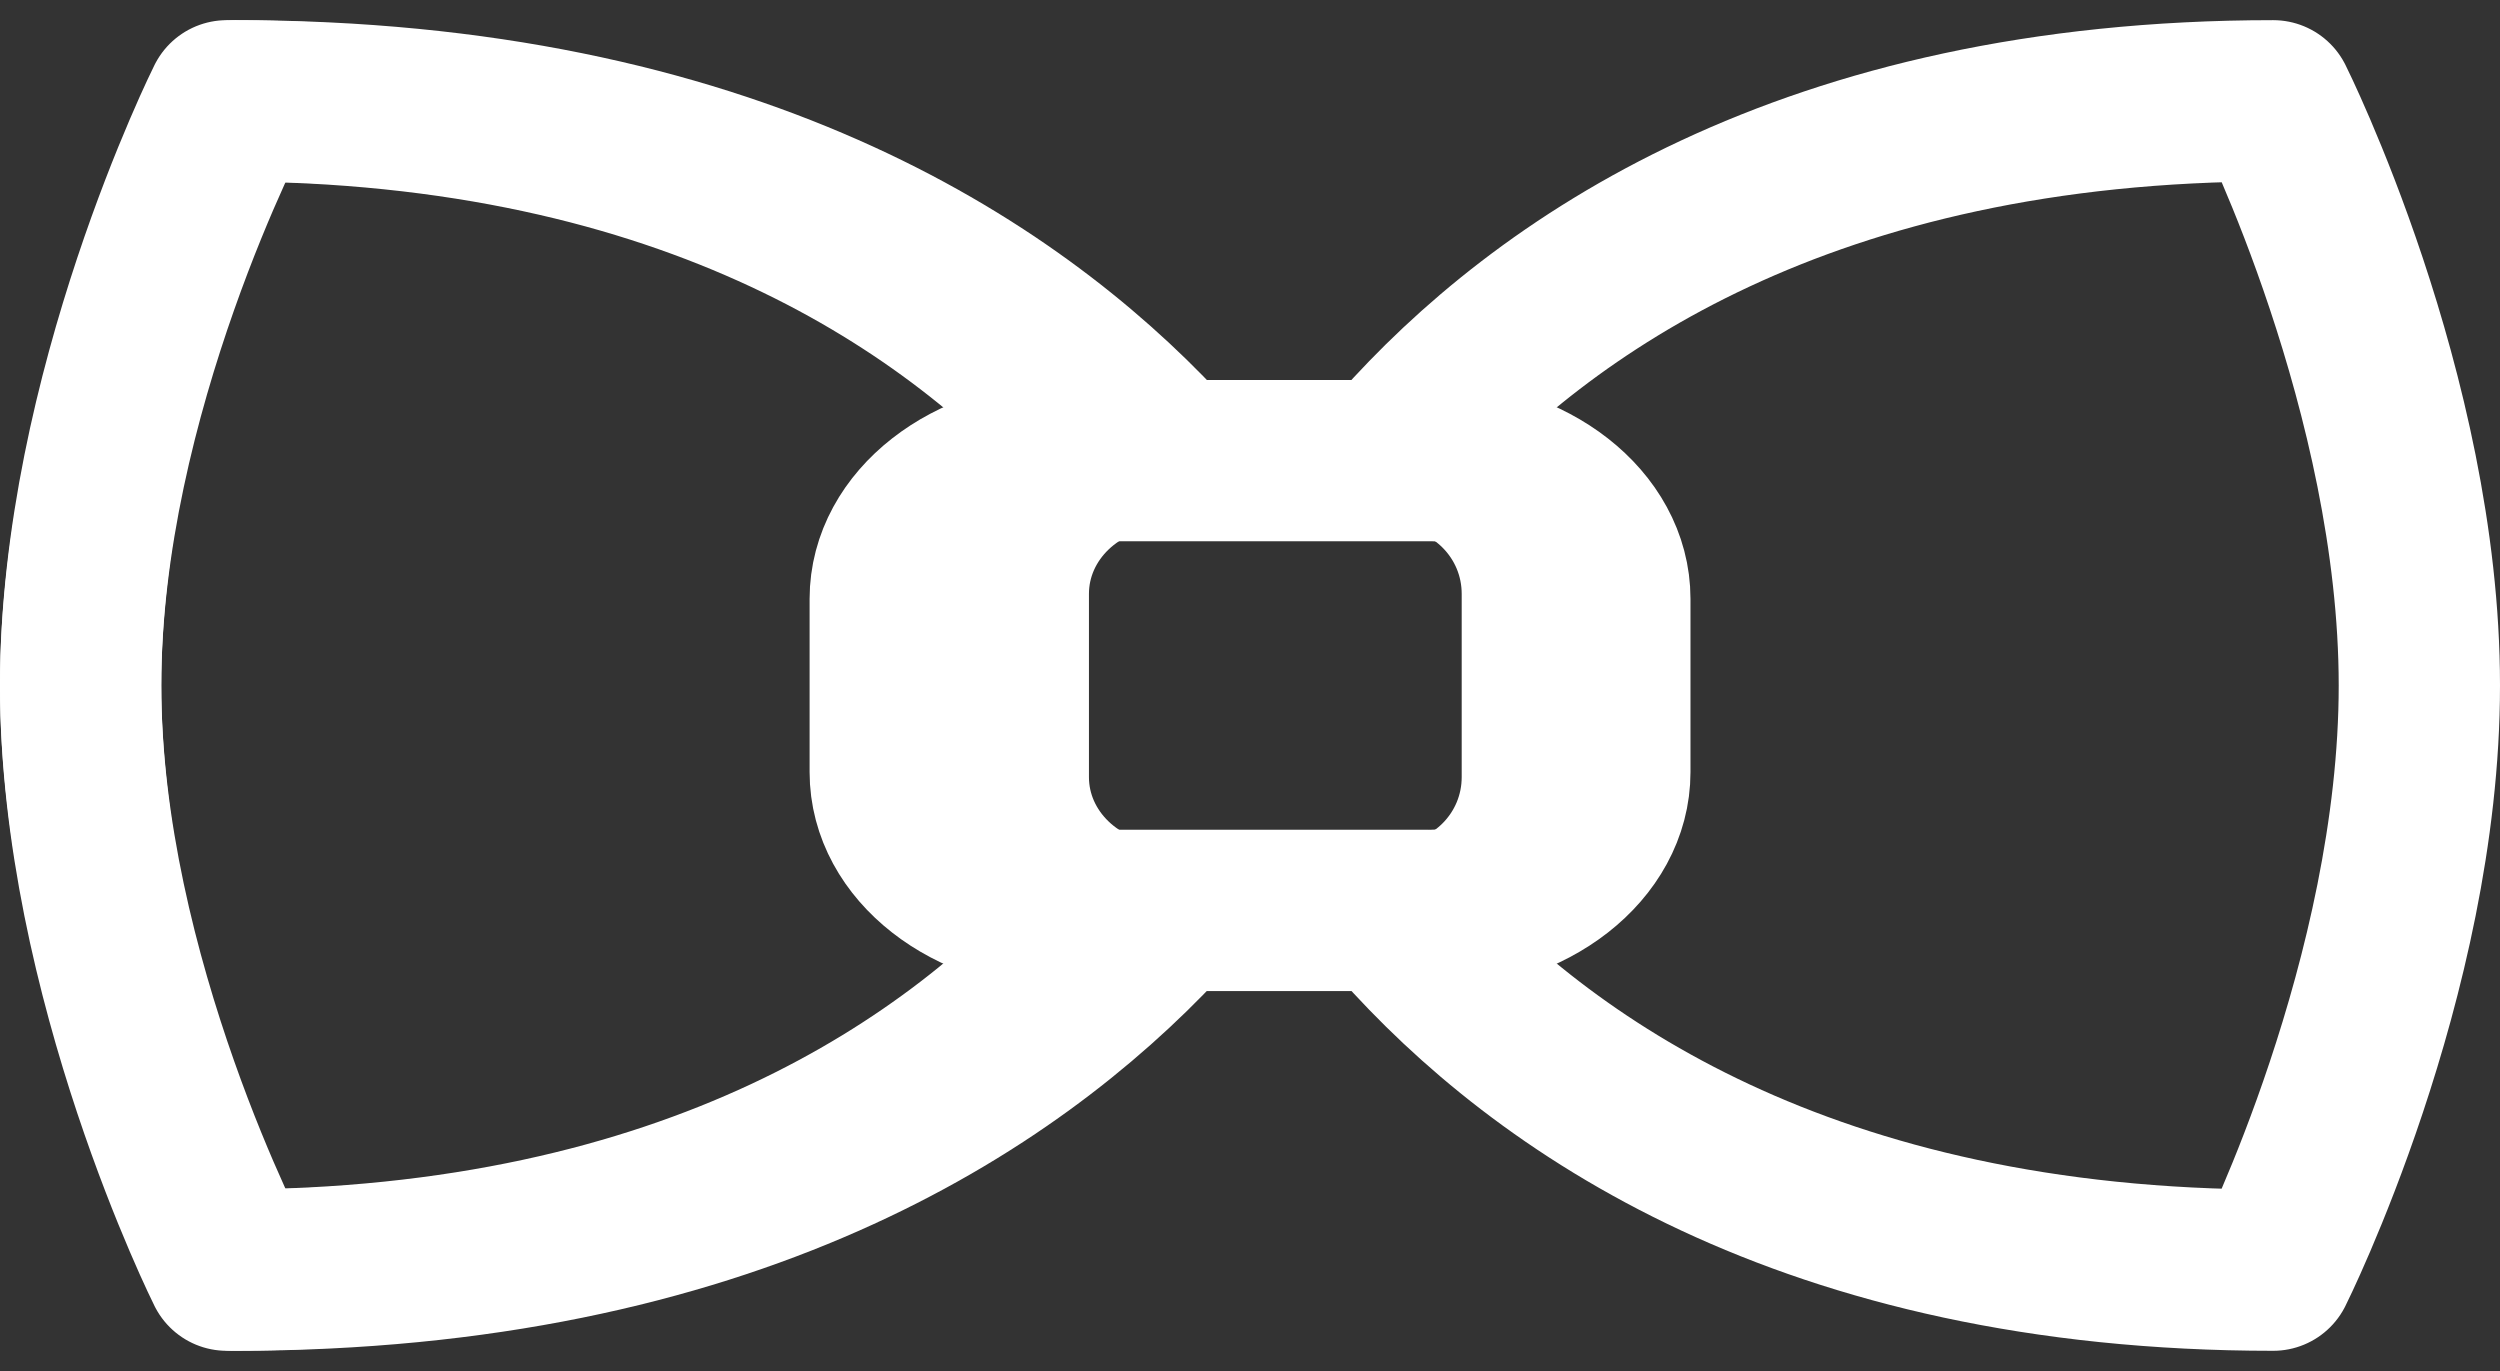
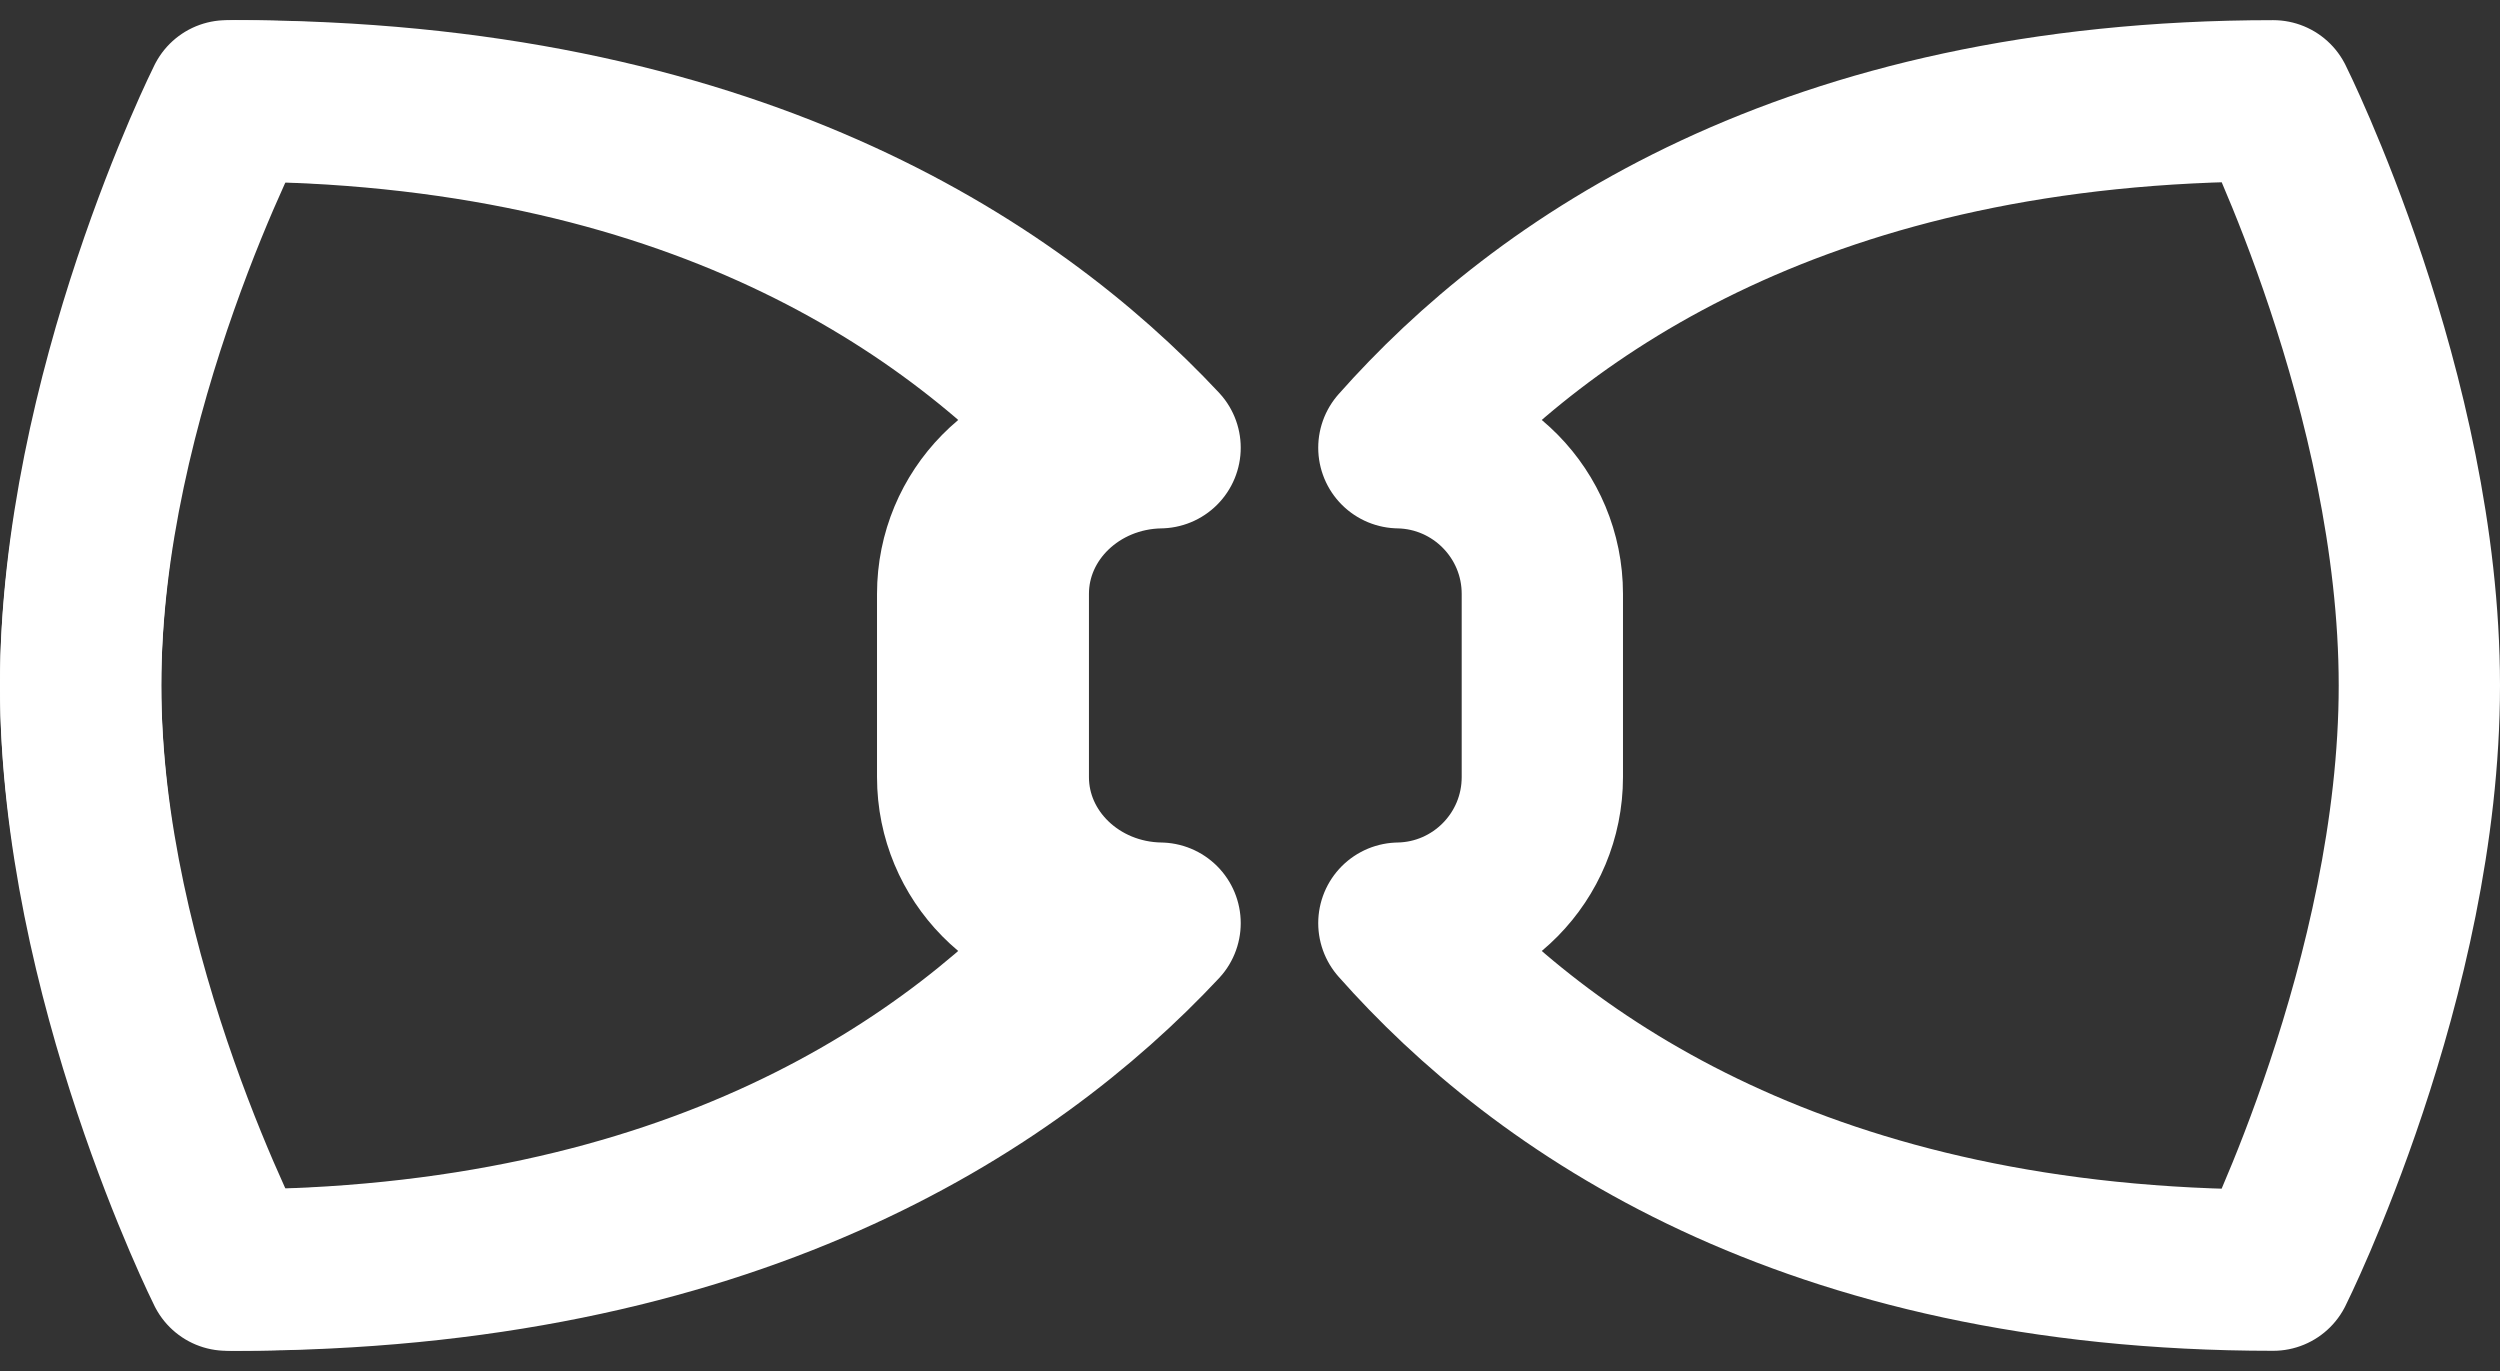
<svg xmlns="http://www.w3.org/2000/svg" width="31" height="17" viewBox="0 0 31 17" fill="none">
  <rect x="0" y="0" width="31" height="17" fill="#333333" stroke="none" />
  <path d="M14.385 11.447C12.505 13.455 9.022 15.75 2.917 15.75C2.917 15.75 1 12.125 1 8.5C1 4.875 2.917 1.25 2.917 1.25C9.022 1.25 12.505 3.545 14.385 5.552C13.342 5.57 12.503 6.374 12.503 7.364V9.636C12.503 10.626 13.342 11.43 14.385 11.447Z" stroke="white" stroke-width="2" stroke-miterlimit="10" stroke-linecap="round" stroke-linejoin="round" />
  <path d="M13.654 11.447C11.877 13.455 8.584 15.75 2.812 15.75C2.812 15.75 1 12.125 1 8.5C1 4.875 2.812 1.25 2.812 1.25C8.584 1.25 11.877 3.545 13.654 5.552C12.669 5.57 11.875 6.374 11.875 7.364V9.636C11.875 10.626 12.669 11.43 13.654 11.447ZM30 8.5C30 12.125 28.187 15.75 28.187 15.75C22.416 15.75 19.123 13.455 17.346 11.447C18.331 11.43 19.125 10.626 19.125 9.636V7.364C19.125 6.374 18.331 5.57 17.346 5.552C19.123 3.545 22.416 1.25 28.188 1.25C28.188 1.25 30 4.875 30 8.5Z" stroke="white" stroke-width="2" stroke-miterlimit="10" stroke-linecap="round" stroke-linejoin="round" />
-   <path d="M19.962 7.426V9.574C19.962 10.511 18.985 11.271 17.772 11.288C17.759 11.289 17.745 11.289 17.731 11.289H13.269C13.256 11.289 13.242 11.289 13.228 11.288C12.015 11.271 11.039 10.511 11.039 9.574V7.426C11.039 6.489 12.015 5.729 13.228 5.712C13.242 5.712 13.256 5.712 13.269 5.712H17.731C17.745 5.712 17.759 5.712 17.772 5.712C18.985 5.729 19.962 6.489 19.962 7.426Z" stroke="white" stroke-width="2" stroke-miterlimit="10" stroke-linecap="round" stroke-linejoin="round" />
</svg>